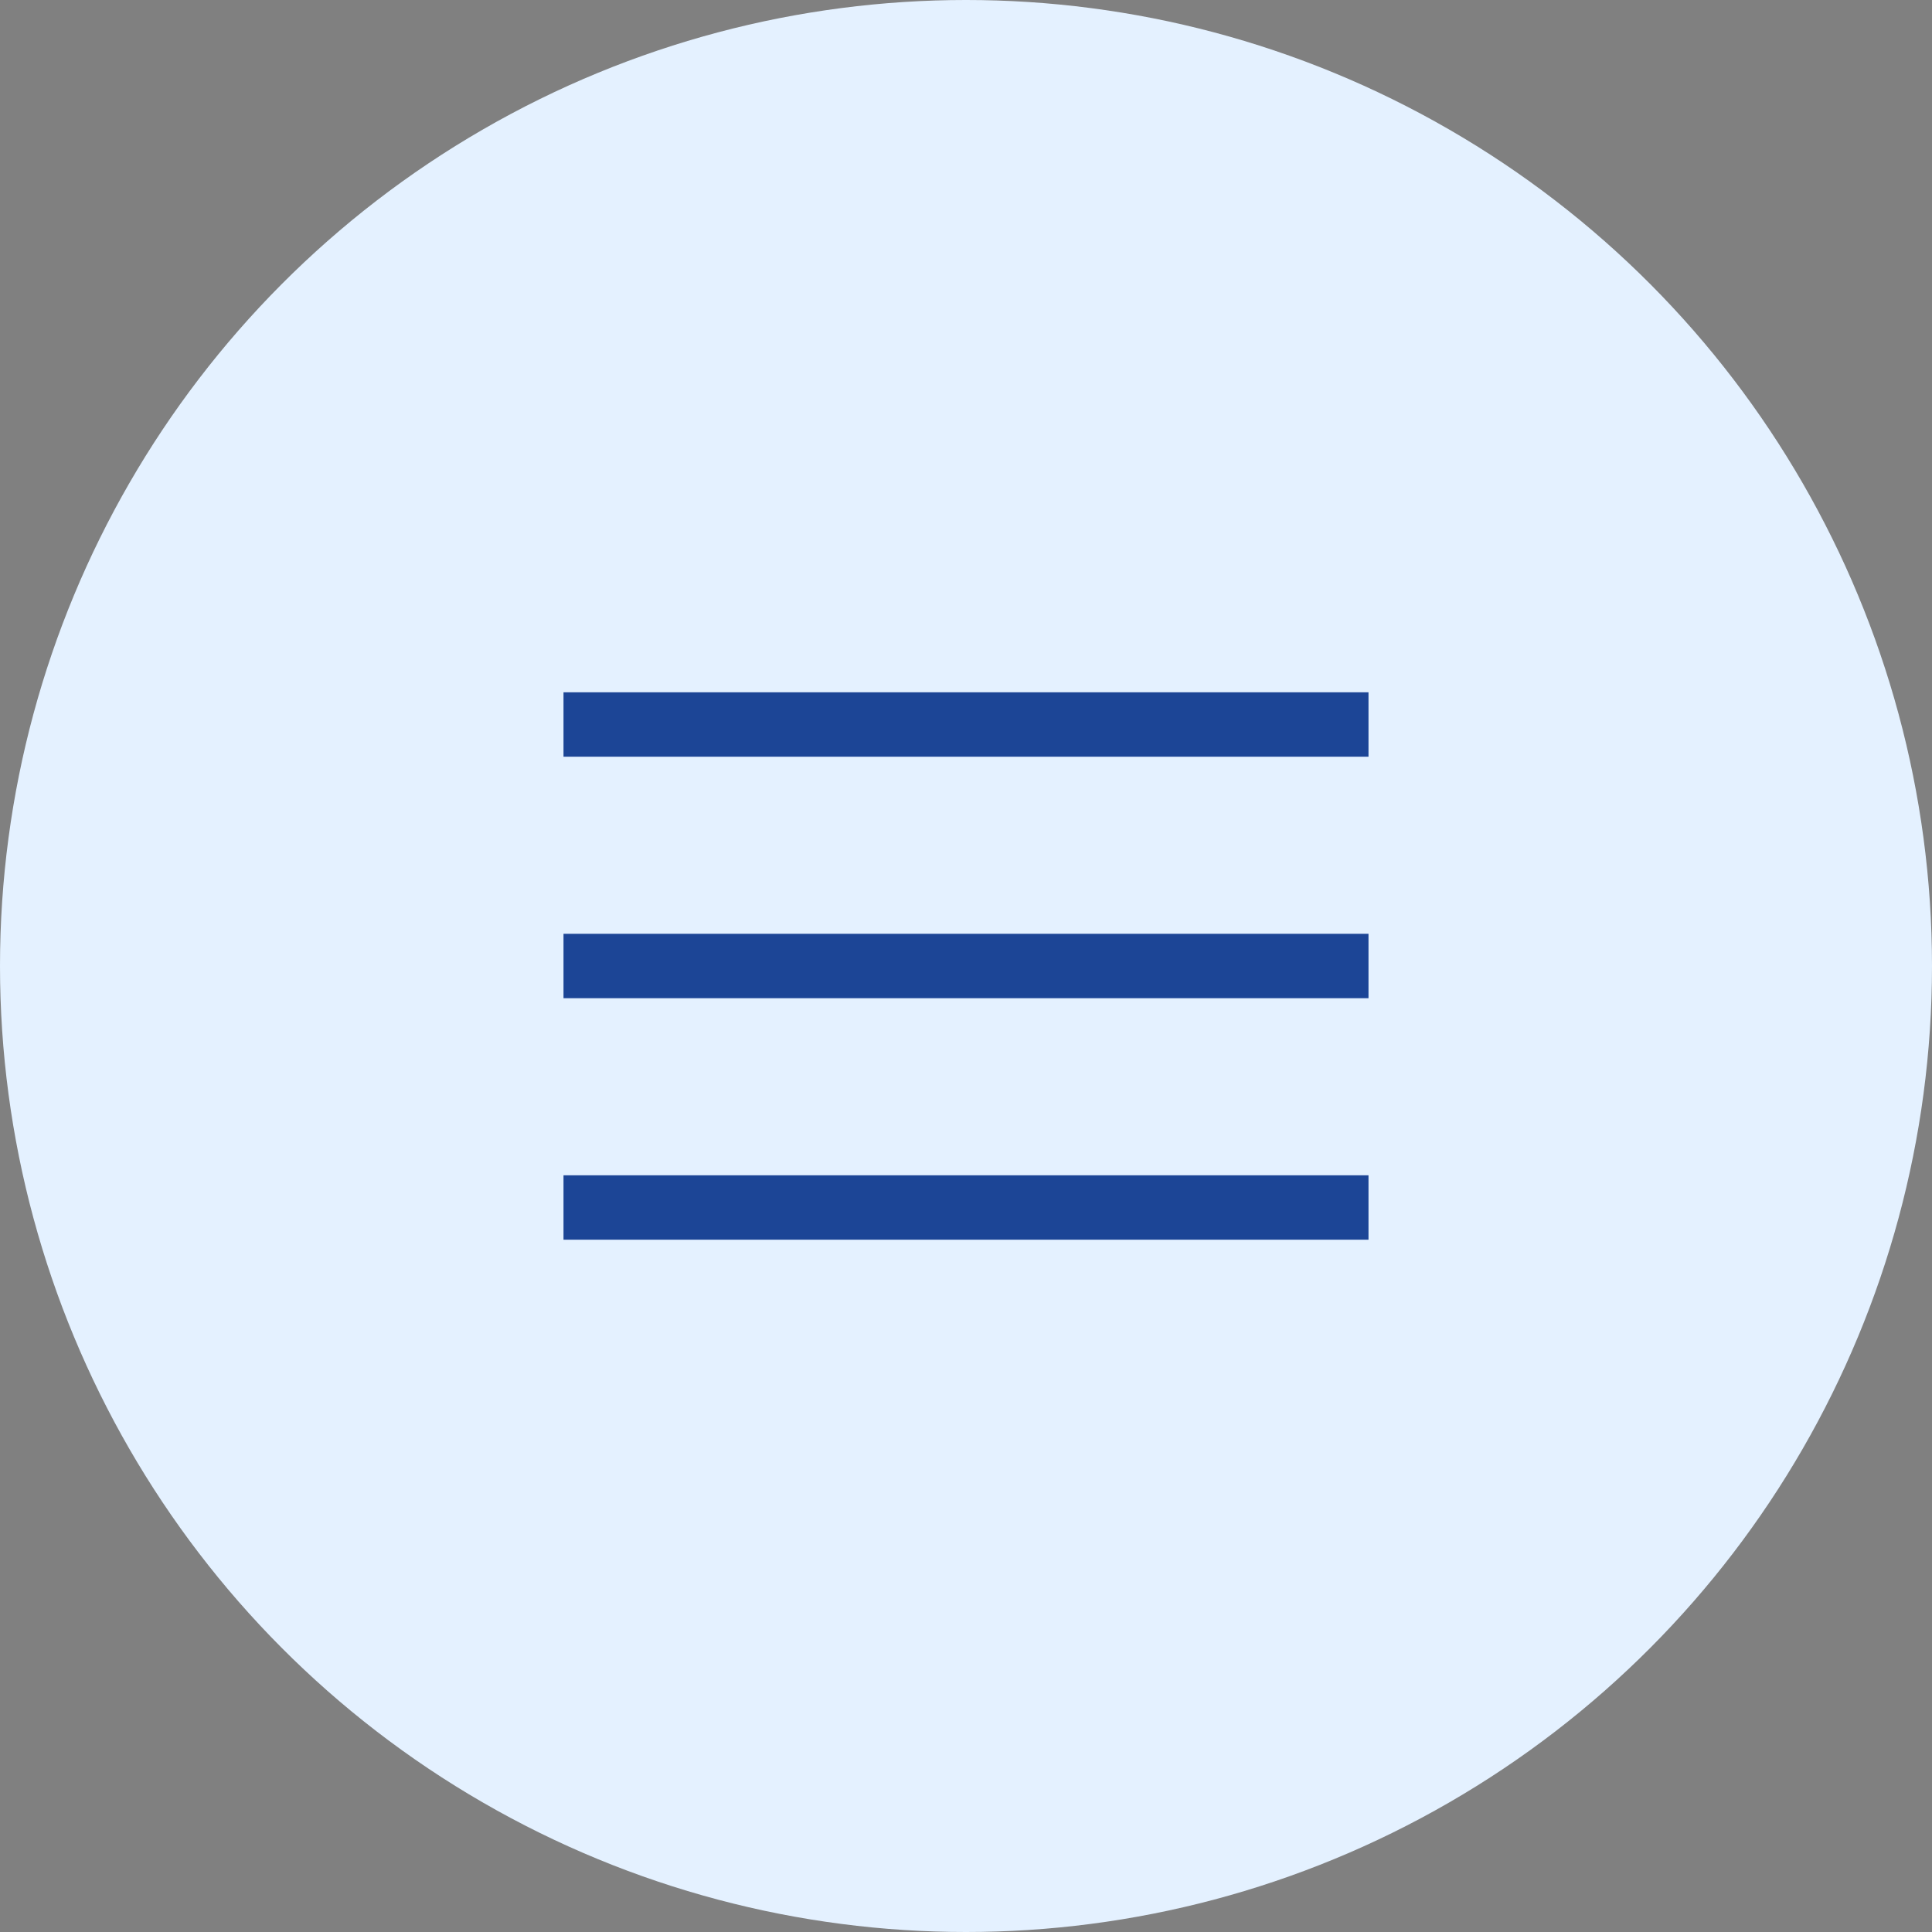
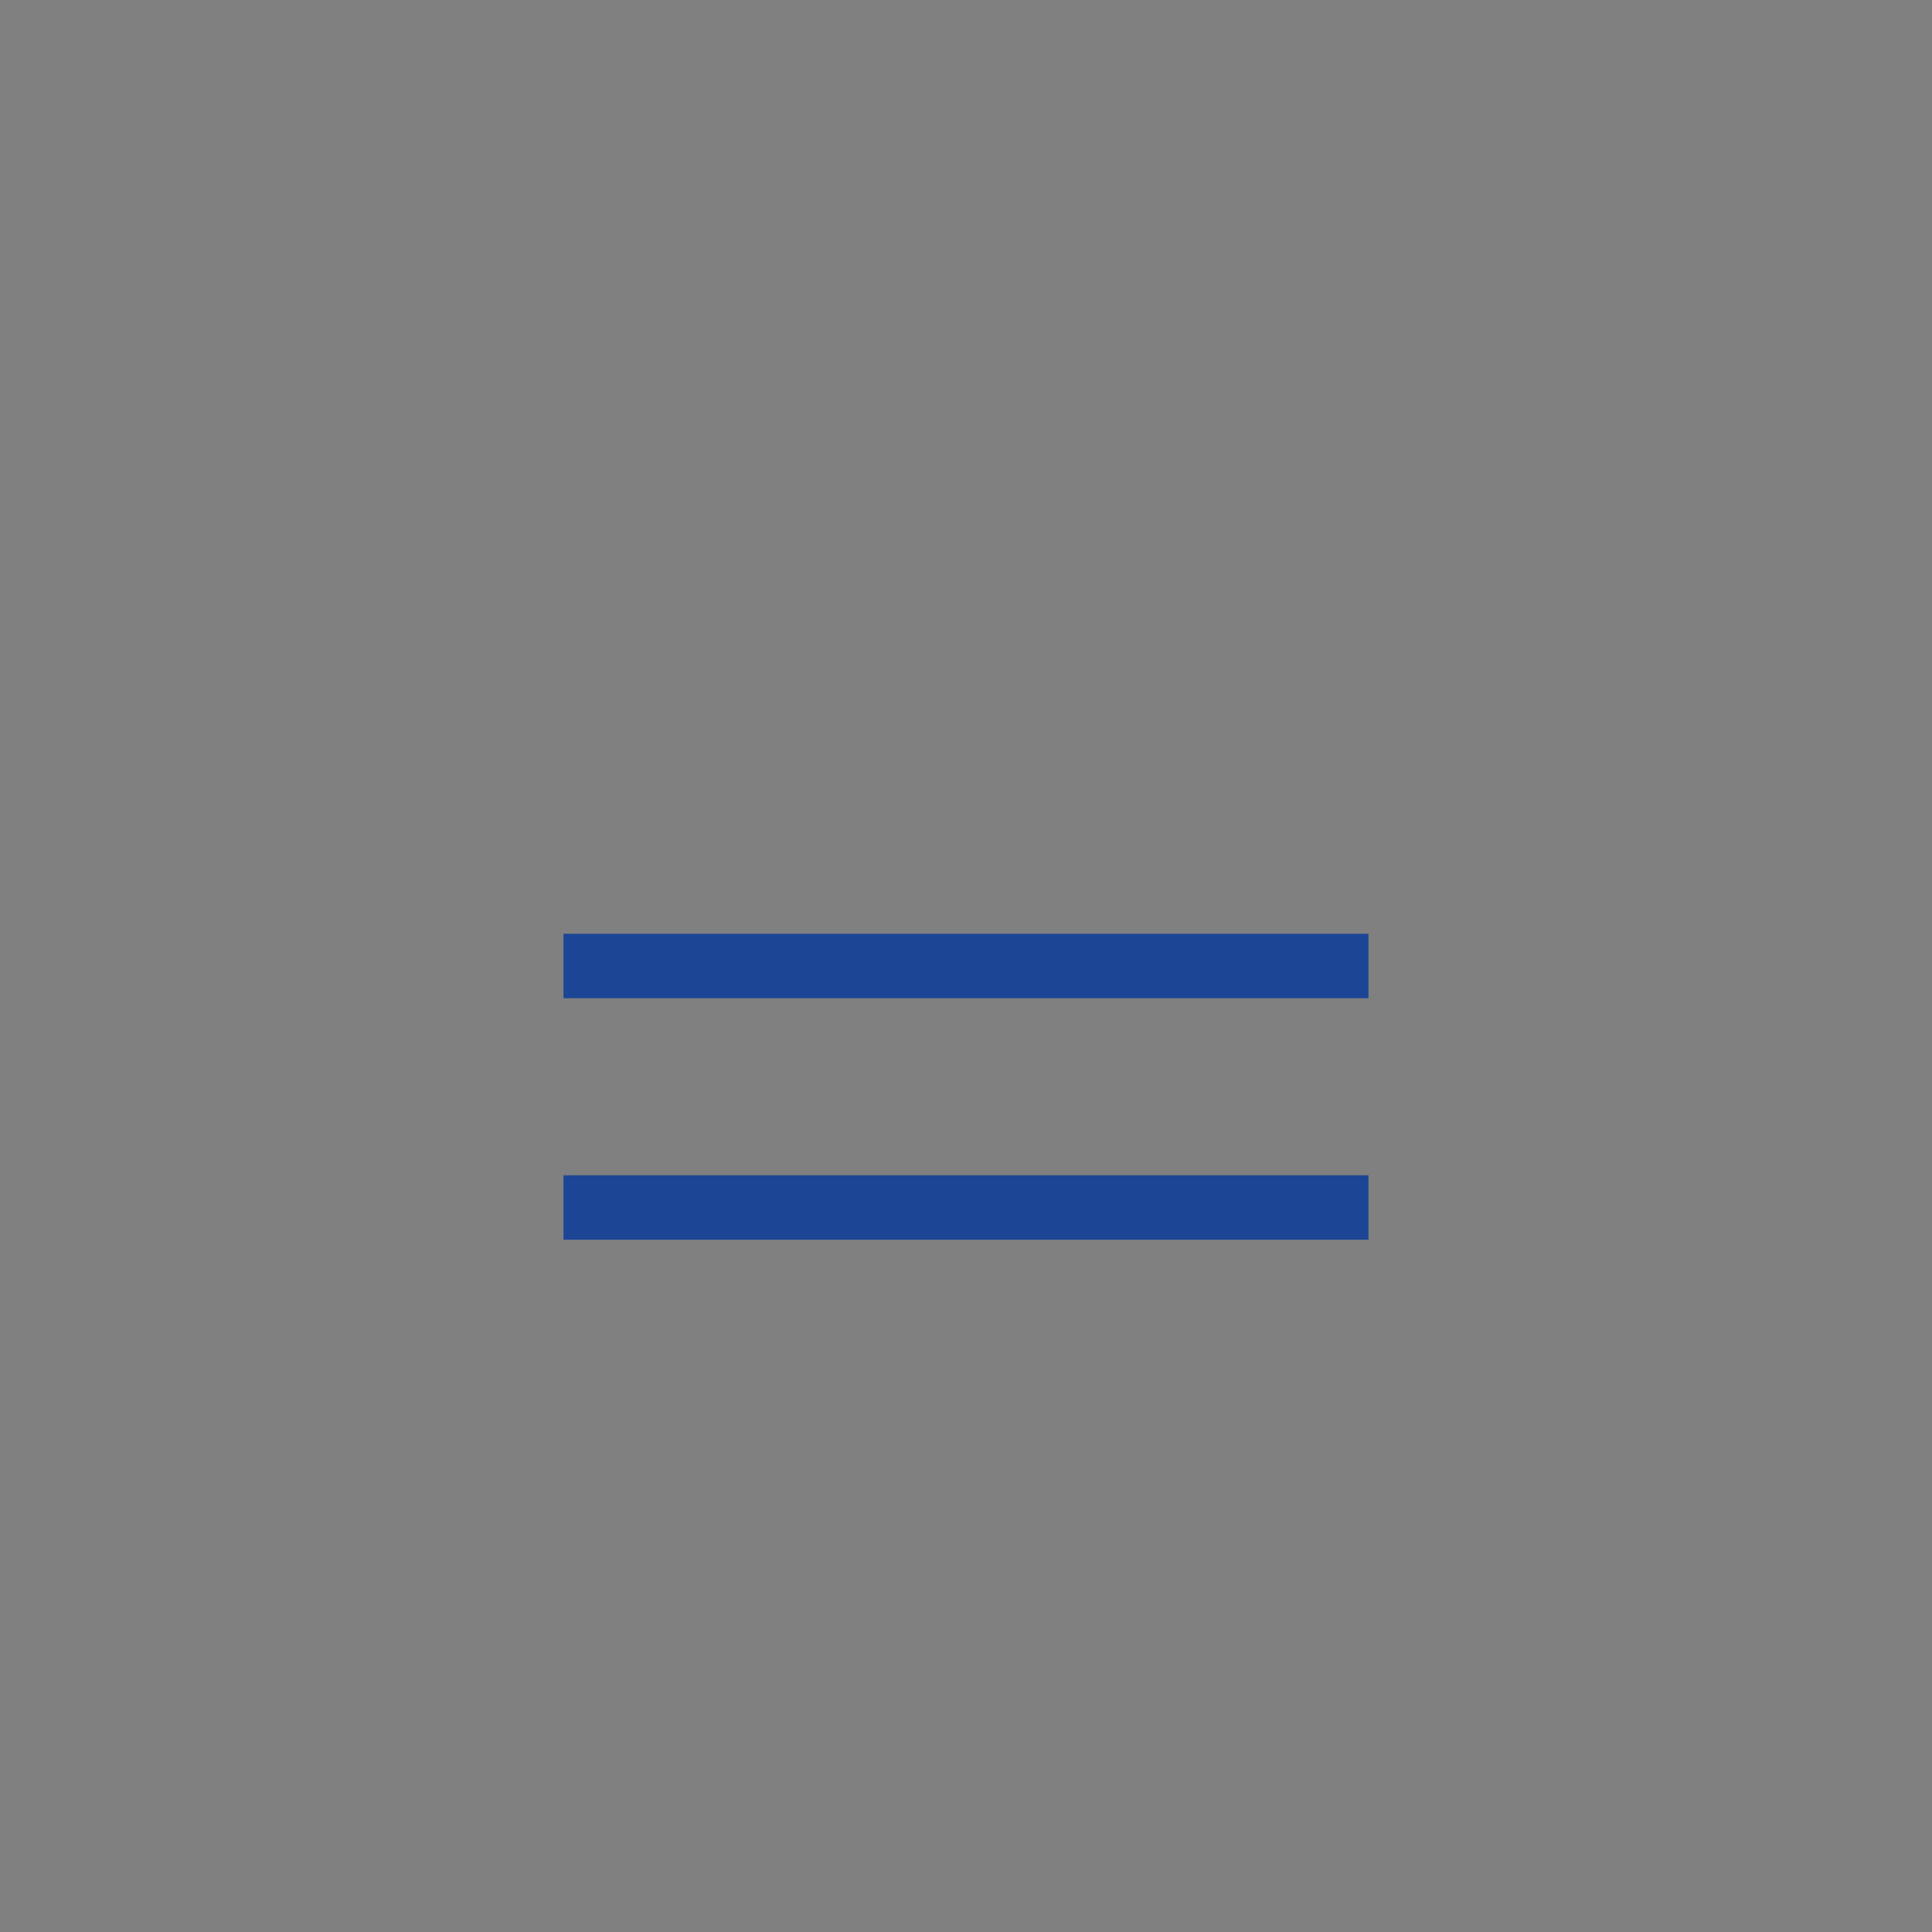
<svg xmlns="http://www.w3.org/2000/svg" width="120" height="120" viewBox="0 0 120 120" fill="none">
  <rect x="0" y="0" width="120" height="120" fill="#808080" stroke="none" />
-   <circle cx="60" cy="60" r="60" fill="#E4F1FF" />
-   <line x1="35" y1="45" x2="85" y2="45" stroke="#1C4596" stroke-width="4" />
  <line x1="35" y1="60" x2="85" y2="60" stroke="#1C4596" stroke-width="4" />
  <line x1="35" y1="75" x2="85" y2="75" stroke="#1C4596" stroke-width="4" />
</svg>